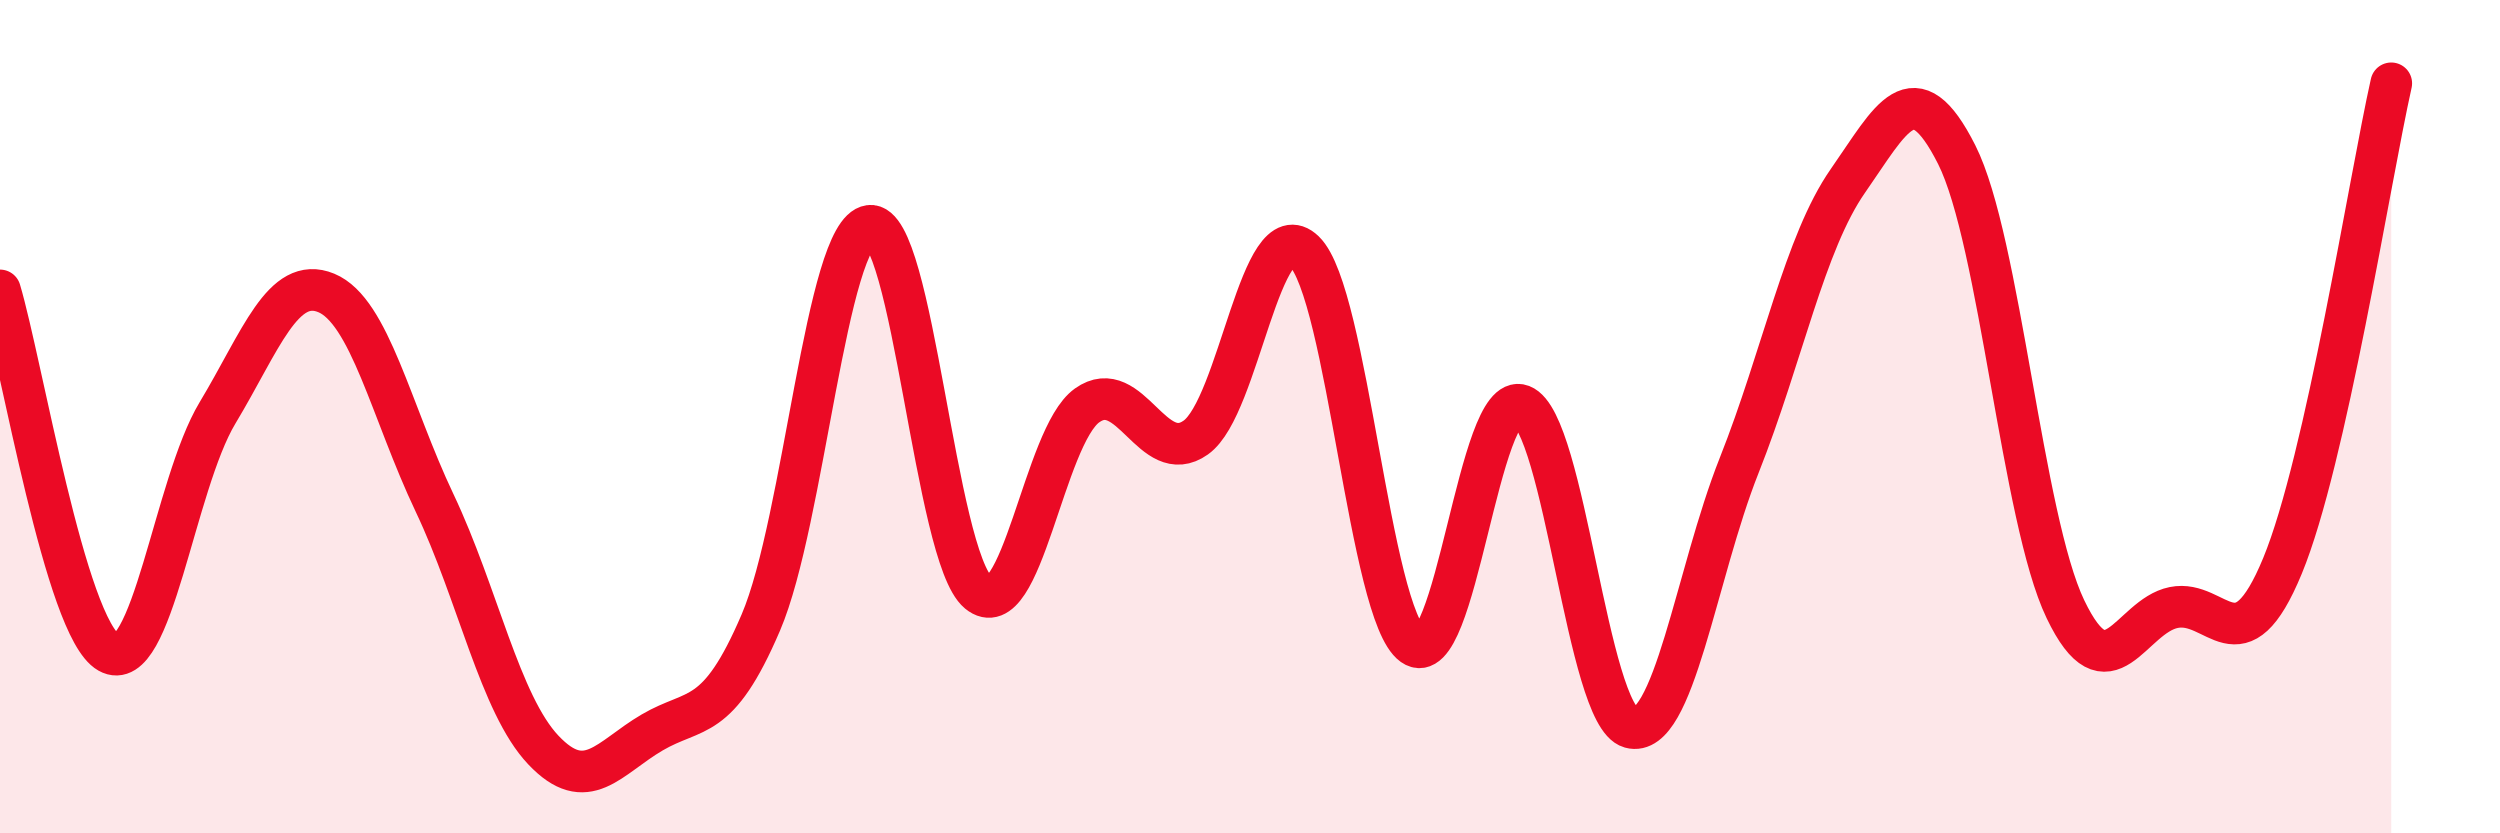
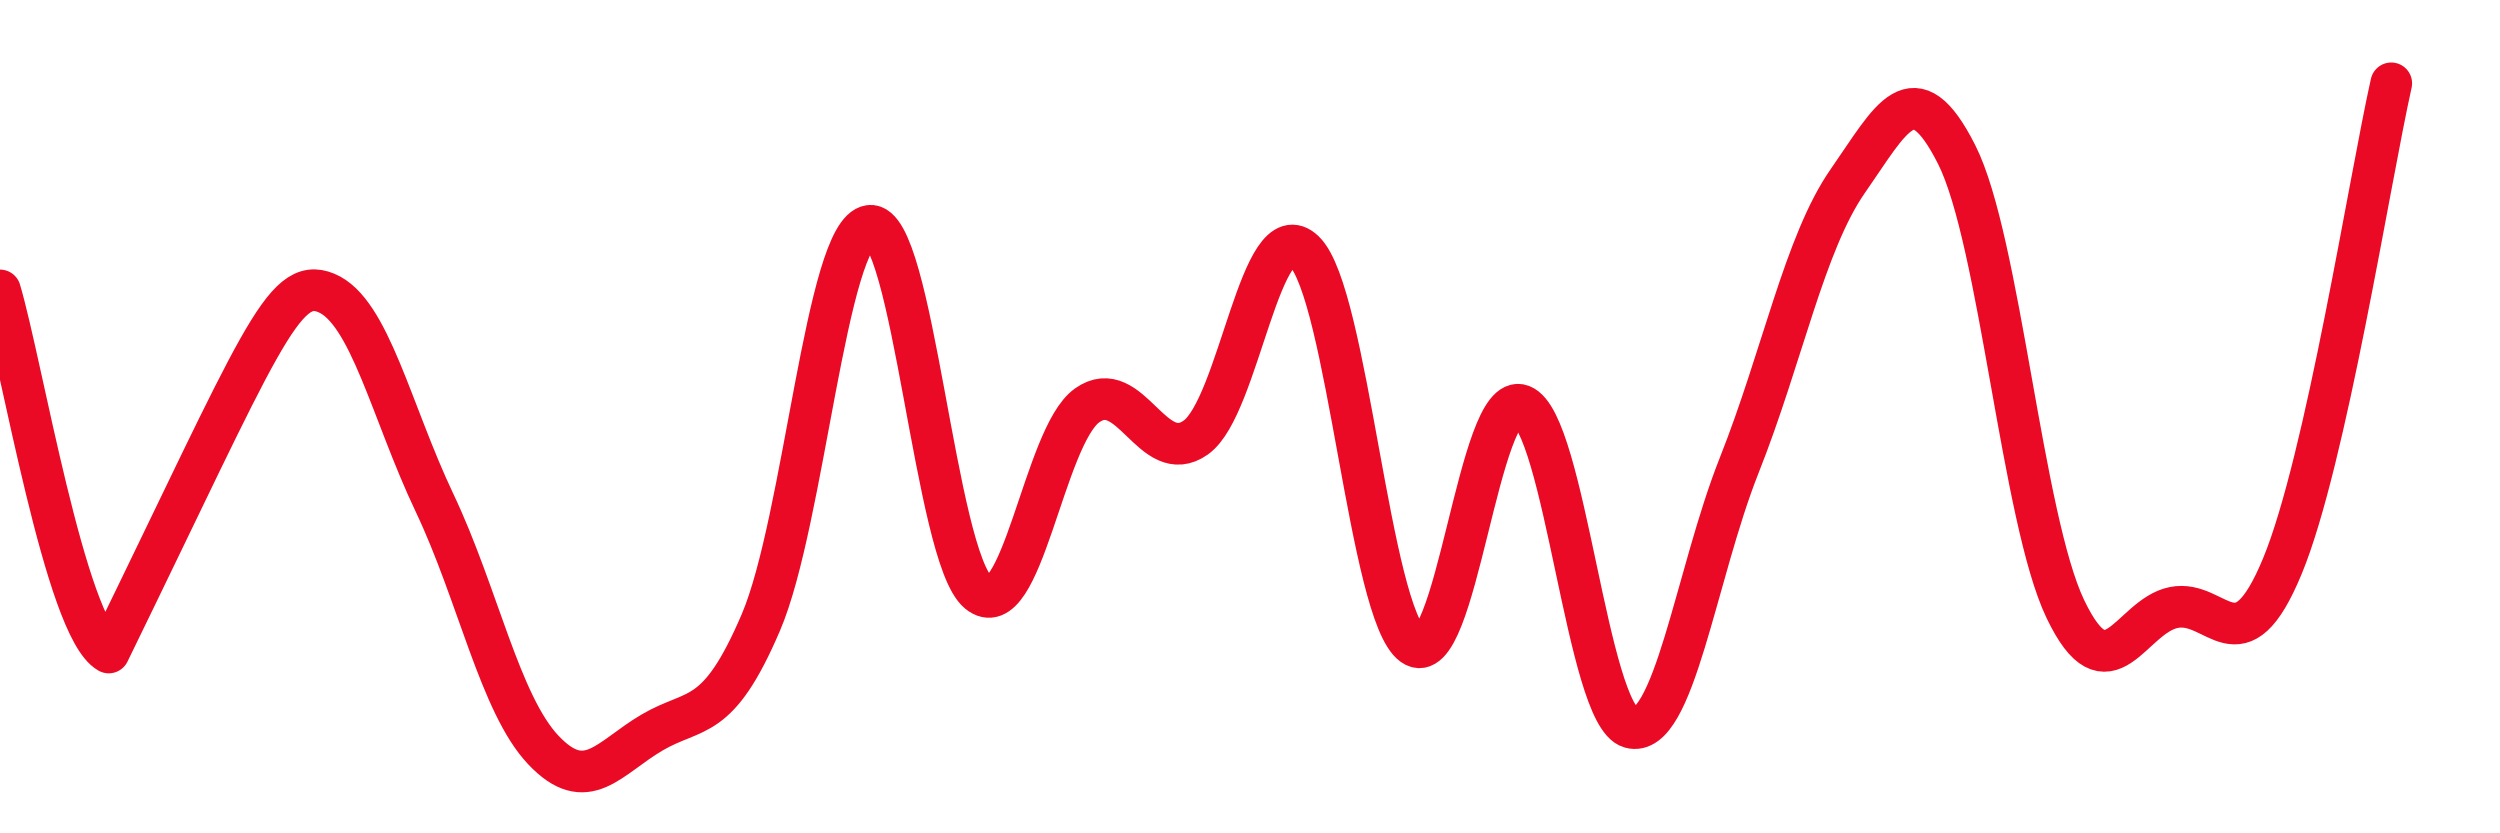
<svg xmlns="http://www.w3.org/2000/svg" width="60" height="20" viewBox="0 0 60 20">
-   <path d="M 0,6.97 C 0.52,8.71 1.57,15.07 2.61,15.66 C 3.65,16.25 4.18,11.64 5.22,9.91 C 6.26,8.18 6.79,6.6 7.83,7.03 C 8.87,7.46 9.39,9.88 10.43,12.07 C 11.47,14.26 12,16.9 13.04,18 C 14.08,19.1 14.61,18.19 15.65,17.58 C 16.69,16.97 17.22,17.37 18.26,14.94 C 19.3,12.51 19.83,5.56 20.87,5.42 C 21.91,5.28 22.44,13.36 23.48,14.22 C 24.52,15.08 25.05,10.47 26.09,9.73 C 27.13,8.99 27.66,11.24 28.7,10.5 C 29.74,9.76 30.26,5.03 31.3,6.03 C 32.34,7.03 32.87,14.74 33.91,15.48 C 34.95,16.22 35.48,9.33 36.52,9.73 C 37.56,10.13 38.09,17.17 39.13,17.46 C 40.17,17.75 40.7,13.79 41.74,11.17 C 42.78,8.55 43.31,5.83 44.35,4.34 C 45.39,2.85 45.92,1.65 46.96,3.71 C 48,5.77 48.53,12.45 49.57,14.62 C 50.61,16.79 51.13,14.79 52.17,14.58 C 53.21,14.37 53.74,16.1 54.78,13.58 C 55.82,11.06 56.87,4.32 57.39,2L57.39 20L0 20Z" fill="#EB0A25" opacity="0.1" stroke-linecap="round" stroke-linejoin="round" />
-   <path d="M 0,6.97 C 0.52,8.71 1.57,15.07 2.61,15.66 C 3.65,16.25 4.18,11.64 5.22,9.91 C 6.26,8.18 6.79,6.6 7.83,7.03 C 8.87,7.46 9.39,9.88 10.43,12.07 C 11.47,14.26 12,16.9 13.04,18 C 14.08,19.1 14.61,18.19 15.65,17.58 C 16.69,16.97 17.22,17.37 18.26,14.94 C 19.3,12.51 19.83,5.56 20.87,5.42 C 21.91,5.28 22.44,13.36 23.48,14.22 C 24.52,15.08 25.05,10.47 26.09,9.73 C 27.13,8.99 27.66,11.24 28.7,10.5 C 29.74,9.76 30.26,5.03 31.3,6.03 C 32.34,7.03 32.87,14.74 33.91,15.48 C 34.95,16.22 35.48,9.33 36.52,9.73 C 37.56,10.13 38.09,17.17 39.13,17.46 C 40.17,17.75 40.7,13.79 41.74,11.17 C 42.78,8.55 43.31,5.83 44.35,4.34 C 45.39,2.85 45.92,1.65 46.96,3.71 C 48,5.77 48.53,12.45 49.57,14.62 C 50.61,16.79 51.13,14.79 52.17,14.58 C 53.21,14.37 53.74,16.1 54.78,13.58 C 55.82,11.06 56.87,4.32 57.39,2" stroke="#EB0A25" stroke-width="1" fill="none" stroke-linecap="round" stroke-linejoin="round" />
+   <path d="M 0,6.97 C 0.52,8.71 1.57,15.07 2.61,15.66 C 6.26,8.18 6.79,6.6 7.83,7.03 C 8.87,7.46 9.39,9.88 10.43,12.07 C 11.47,14.26 12,16.9 13.04,18 C 14.08,19.1 14.61,18.19 15.65,17.58 C 16.69,16.97 17.22,17.37 18.26,14.94 C 19.3,12.51 19.83,5.56 20.87,5.42 C 21.91,5.28 22.44,13.36 23.48,14.22 C 24.52,15.08 25.05,10.47 26.09,9.73 C 27.13,8.99 27.66,11.24 28.7,10.5 C 29.74,9.76 30.26,5.03 31.3,6.03 C 32.34,7.03 32.87,14.74 33.91,15.48 C 34.95,16.22 35.48,9.33 36.52,9.73 C 37.56,10.13 38.09,17.17 39.13,17.46 C 40.17,17.75 40.7,13.79 41.74,11.17 C 42.78,8.55 43.31,5.83 44.35,4.34 C 45.39,2.85 45.92,1.65 46.96,3.71 C 48,5.77 48.53,12.45 49.57,14.62 C 50.61,16.79 51.13,14.79 52.17,14.58 C 53.21,14.37 53.74,16.1 54.78,13.58 C 55.82,11.06 56.87,4.32 57.39,2" stroke="#EB0A25" stroke-width="1" fill="none" stroke-linecap="round" stroke-linejoin="round" />
</svg>